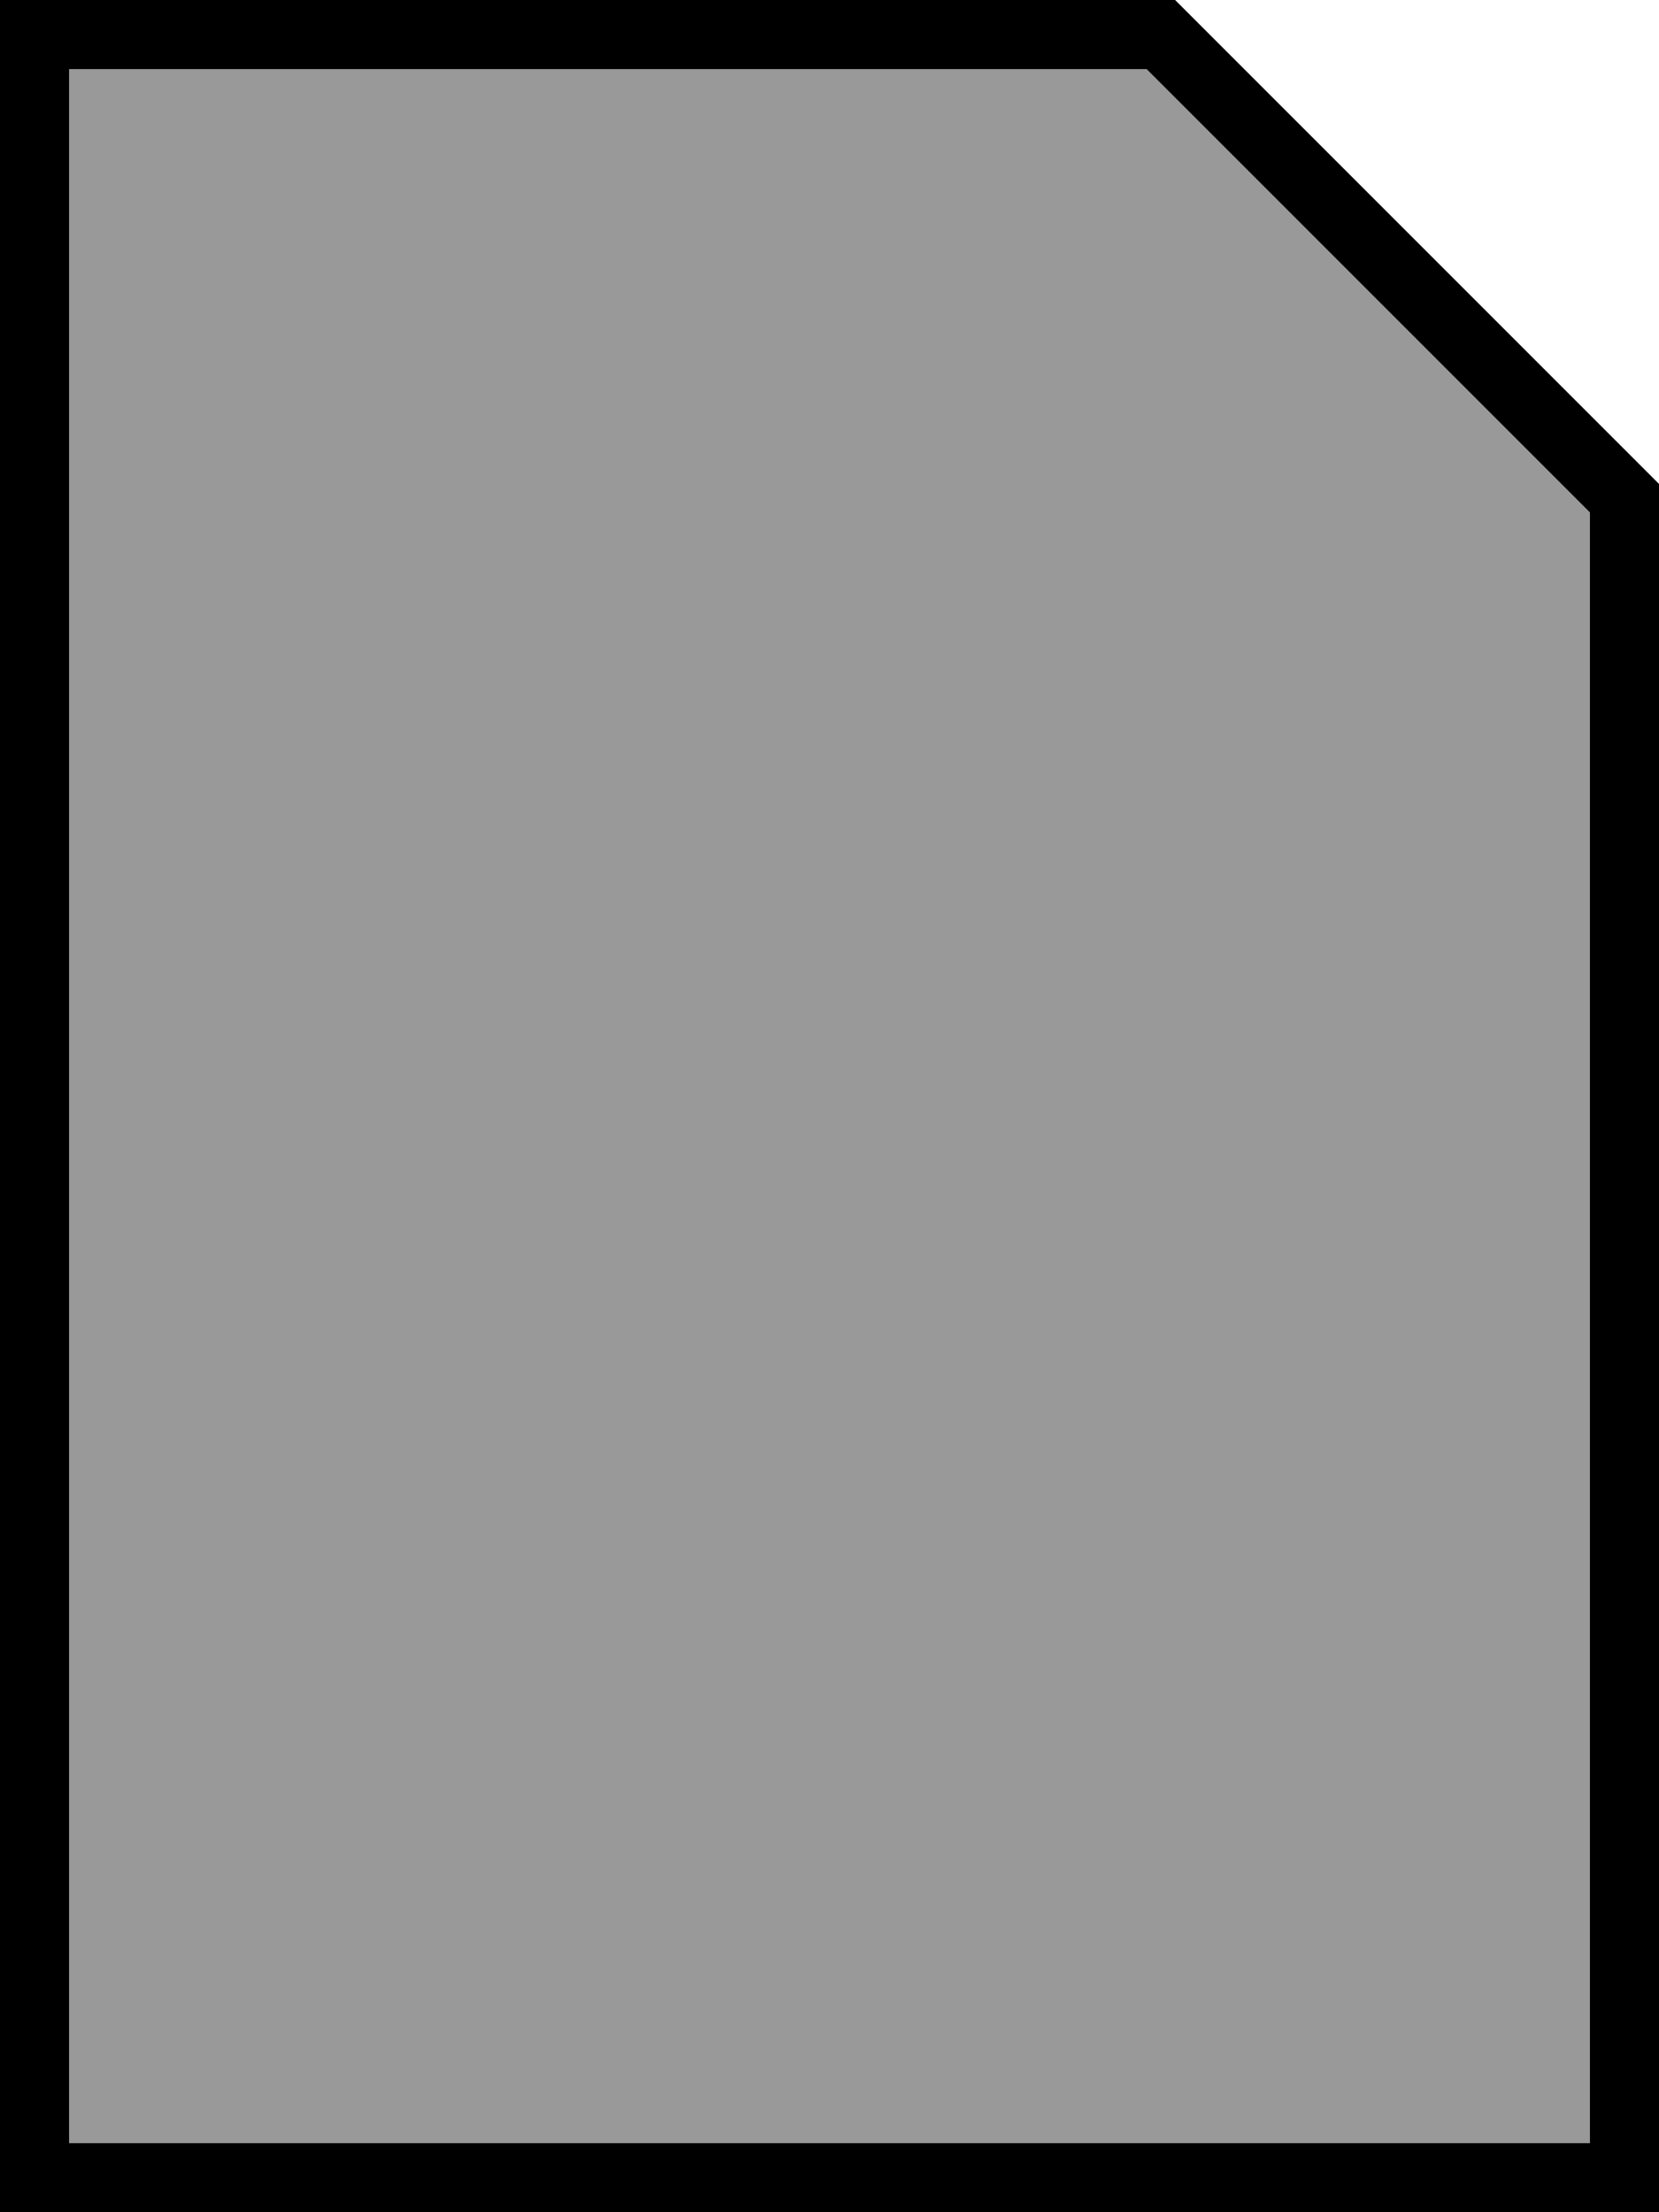
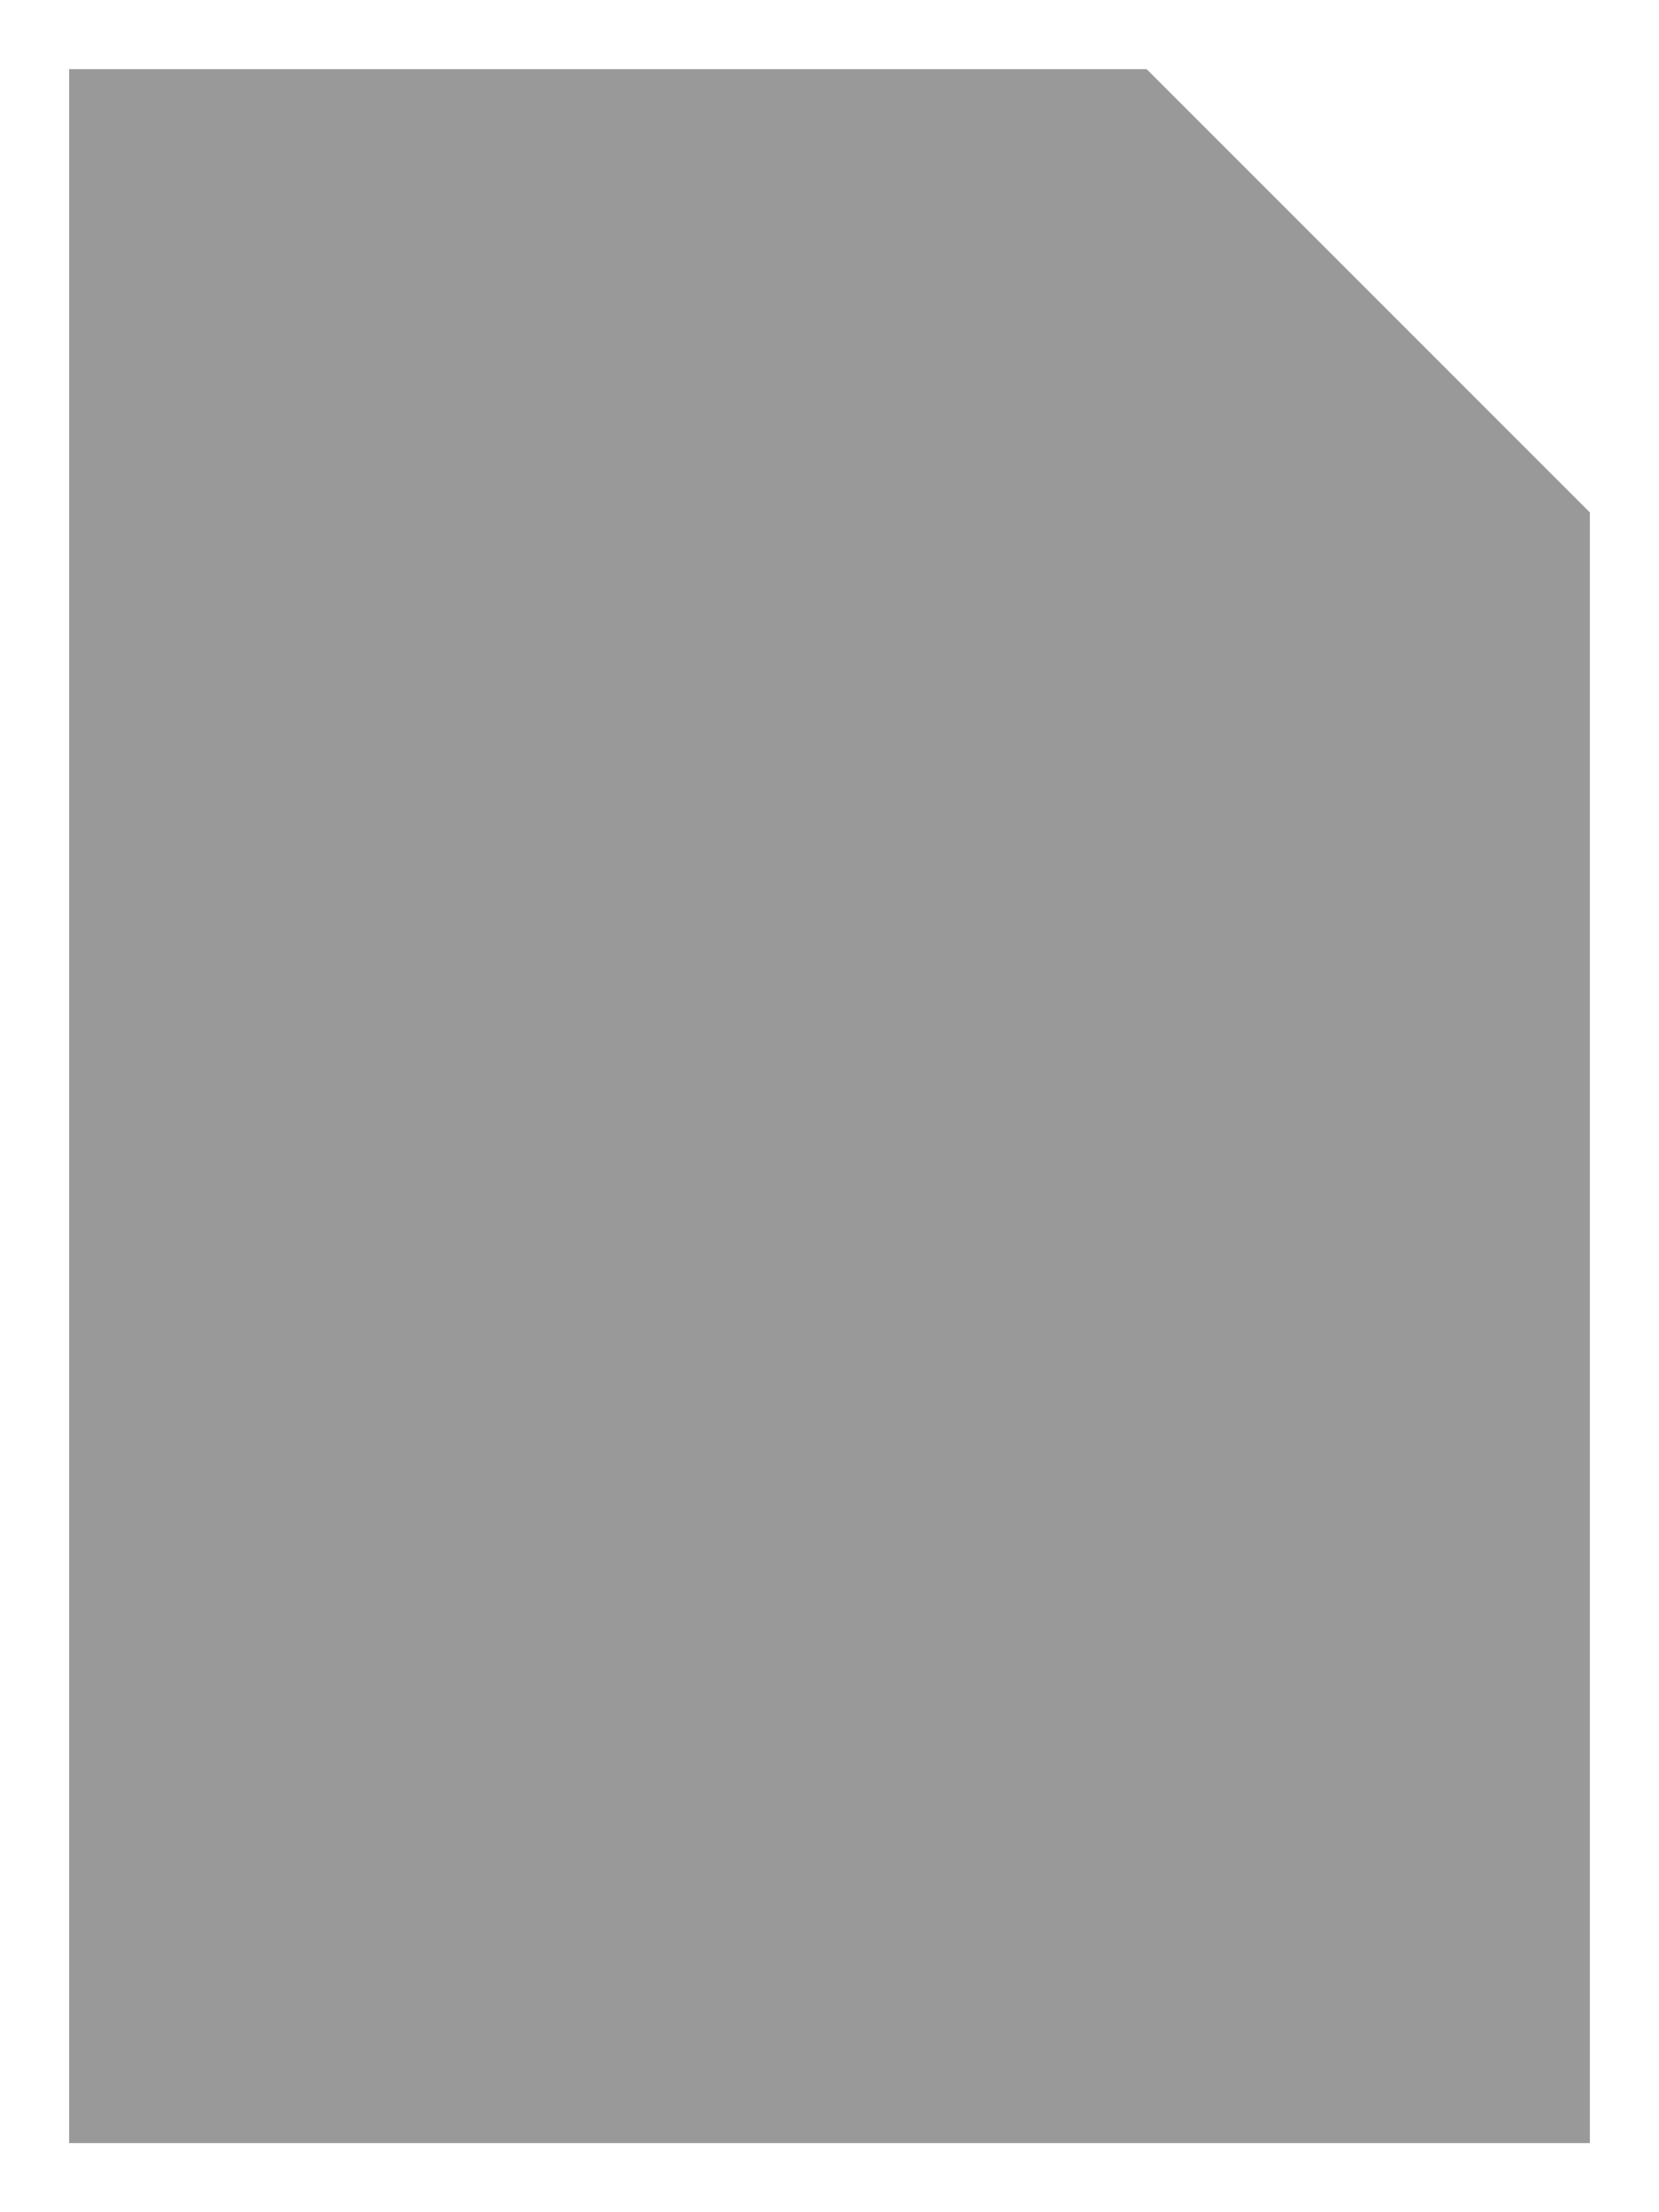
<svg xmlns="http://www.w3.org/2000/svg" viewBox="0 0 384 512">
  <defs>
    <style>.fa-secondary{opacity:.4}</style>
  </defs>
  <path class="fa-secondary" d="M16 16l0 480 352 0 0-377.4L265.4 16 16 16z" />
-   <path class="fa-primary" d="M16 496l352 0 0-377.4L265.4 16 16 16l0 480zM272 0L384 112l0 384 0 16-16 0L16 512 0 512l0-16L0 16 0 0 16 0 272 0z" />
</svg>